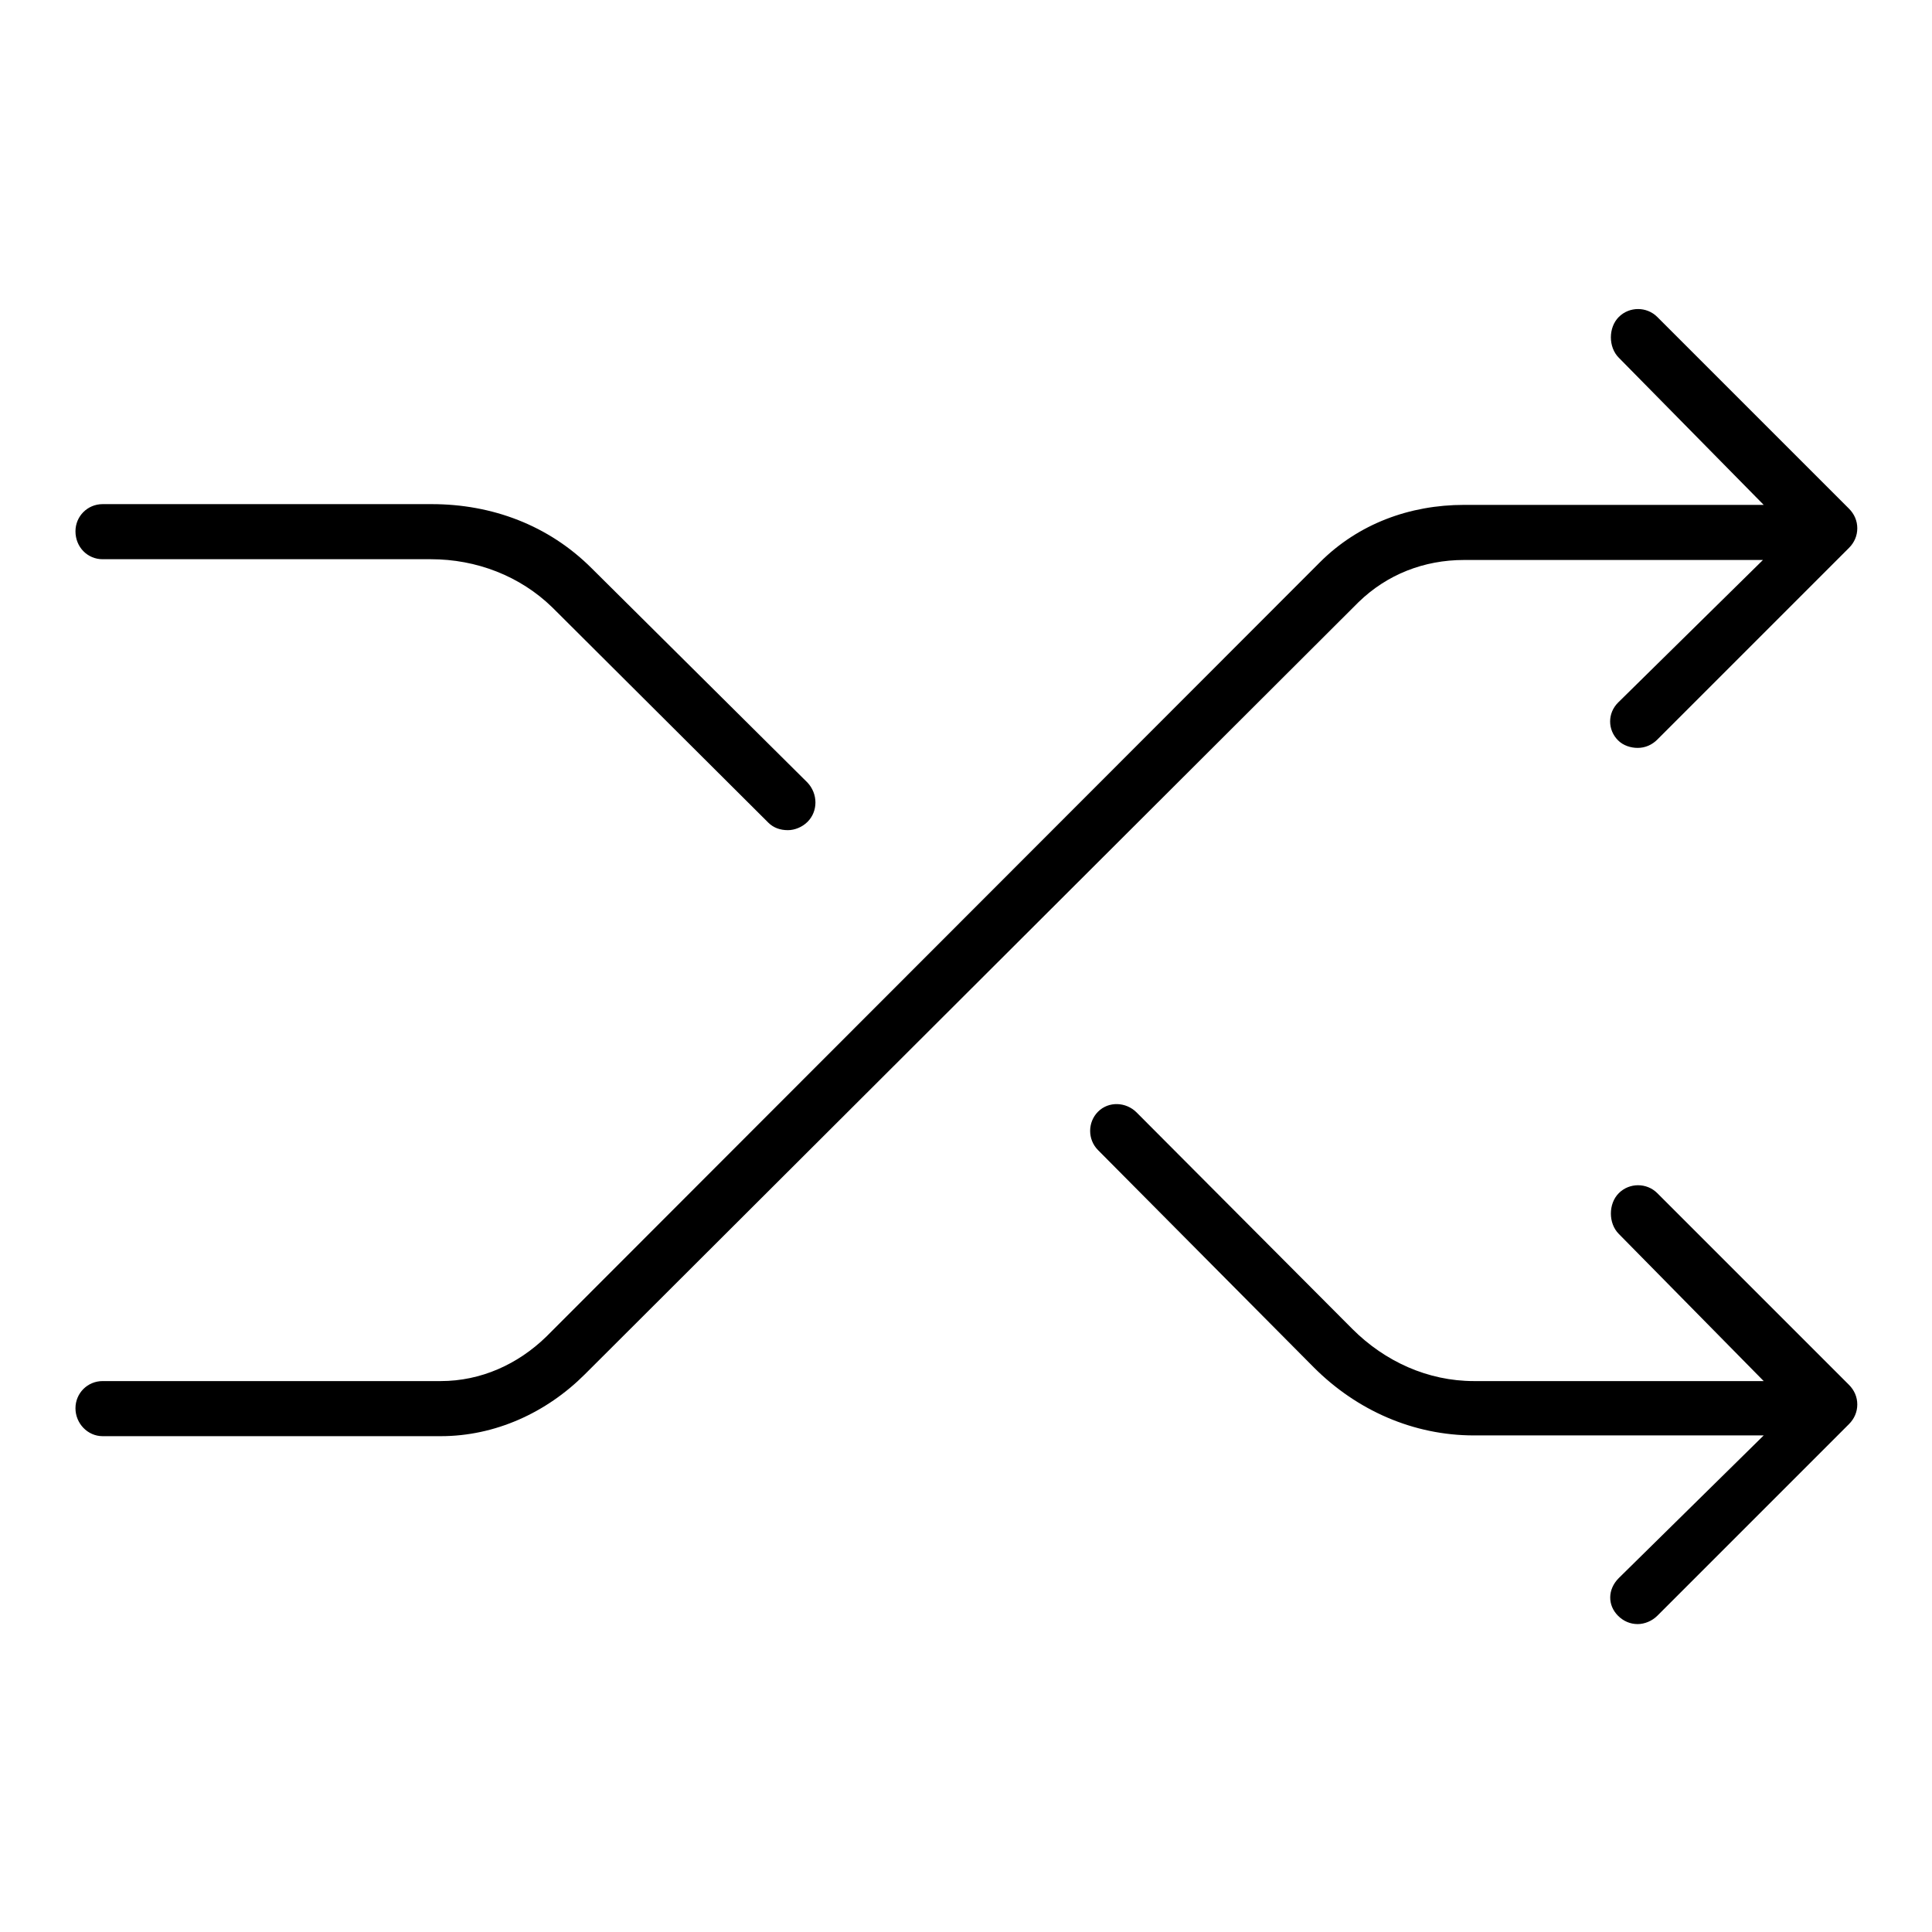
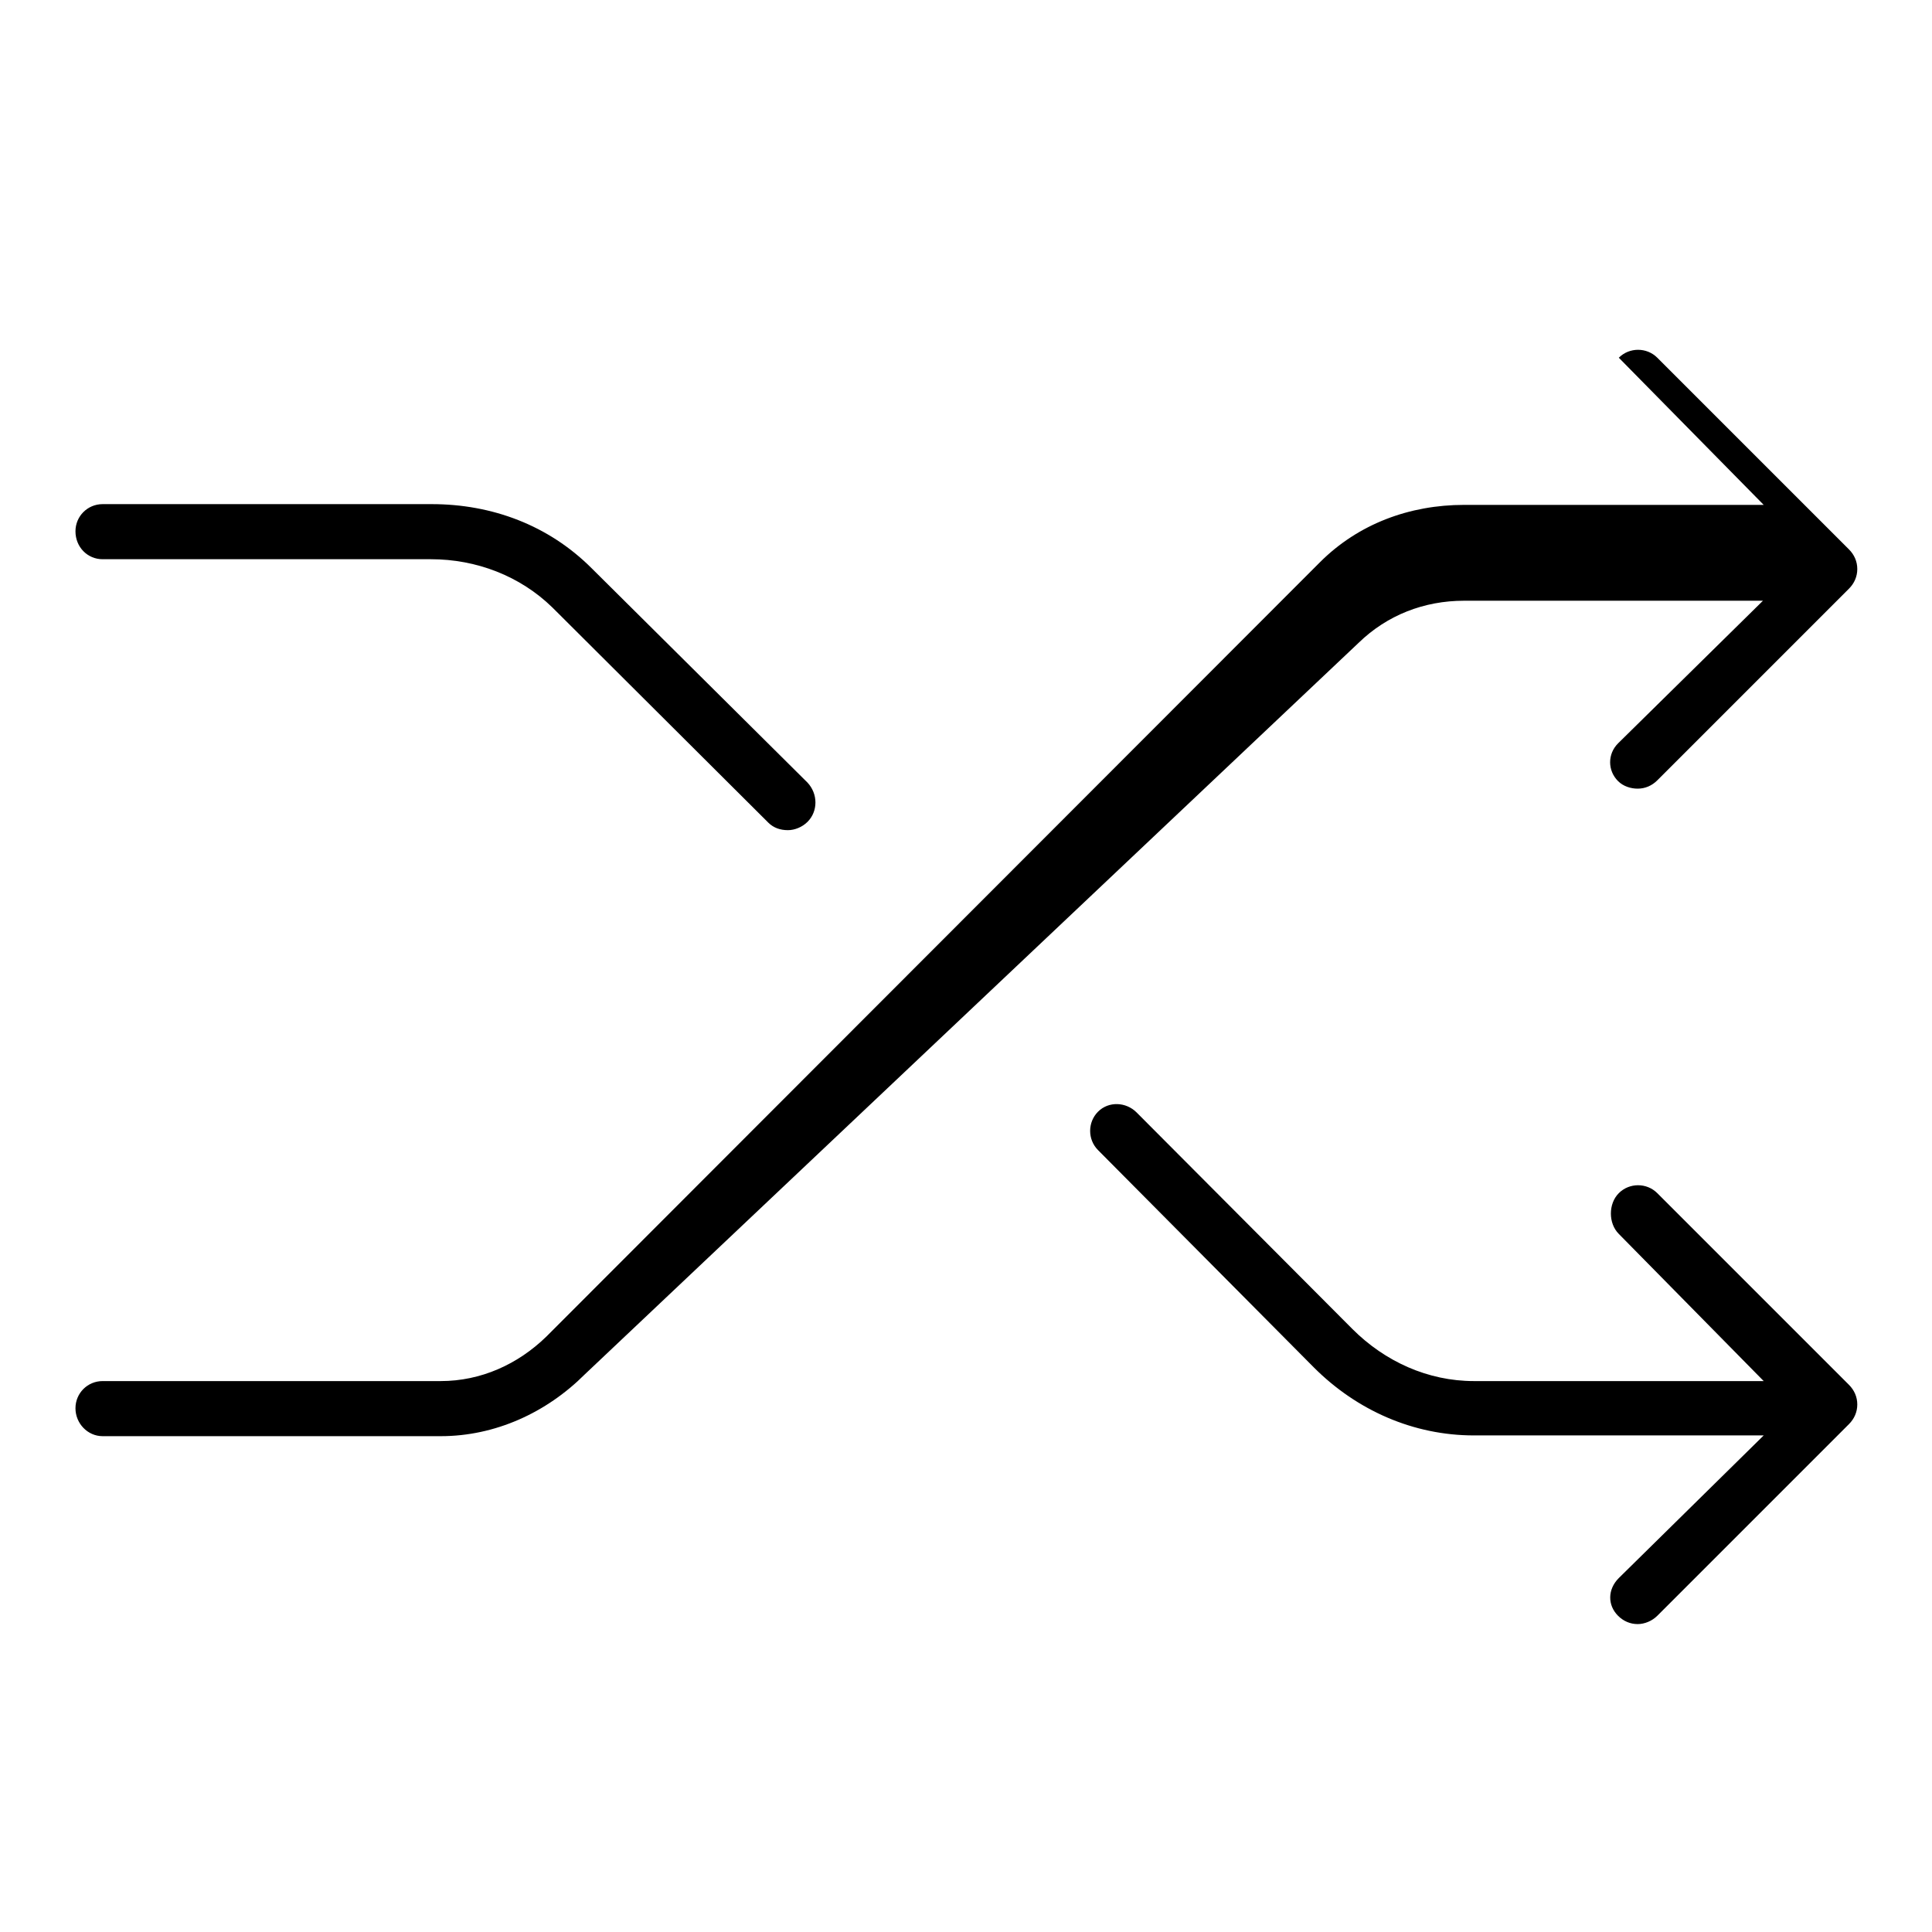
<svg xmlns="http://www.w3.org/2000/svg" version="1.1" x="0px" y="0px" viewBox="0 0 256 256" enable-background="new 0 0 256 256" xml:space="preserve">
  <g>
-     <path fill="#000000" d="M10,186.6c0-2,1.6-3.6,3.6-3.6h44.8c5.3,0,10.2-2.2,14-5.9L174.9,74.5c5.1-5.1,11.9-7.6,19.1-7.6h39.7 l-19.2-19.5c-1.4-1.4-1.4-4,0-5.4c1.4-1.4,3.7-1.4,5.1,0l25.4,25.4c0.7,0.7,1.1,1.6,1.1,2.6c0,1-0.4,1.9-1.1,2.6l-25.4,25.4 c-0.7,0.7-1.6,1.1-2.6,1.1c-0.9,0-1.9-0.3-2.6-1c-1.4-1.4-1.4-3.6,0-5l19.2-18.9H194c-5.3,0-10.2,1.9-14,5.6L77.5,182.1 c-5.1,5.1-11.9,8.2-19.1,8.2H13.6C11.6,190.3,10,188.6,10,186.6z M13.6,74.1h43.5c6,0,11.8,2.2,16.1,6.4l28.6,28.5 c0.7,0.7,1.6,1,2.6,1c0.9,0,1.9-0.4,2.6-1.1c1.4-1.4,1.4-3.7,0-5.2L78.4,75.3c-5.7-5.7-13.2-8.5-21.2-8.5H13.6 c-2,0-3.6,1.6-3.6,3.6C10,72.5,11.6,74.1,13.6,74.1z M214.4,214.1c0.7,0.7,1.6,1.1,2.6,1.1c0.9,0,1.9-0.4,2.6-1.1l25.4-25.4 c0.7-0.7,1.1-1.6,1.1-2.6c0-1-0.4-1.9-1.1-2.6l-25.4-25.4c-1.4-1.4-3.7-1.4-5.1,0s-1.4,4,0,5.4l19.2,19.5h-38.4 c-6.1,0-11.8-2.6-16.1-6.9l-28.6-28.7c-1.4-1.4-3.7-1.5-5.1-0.1c-1.4,1.4-1.4,3.7,0,5.1l28.6,28.8c5.7,5.7,13.2,9,21.2,9h38.4 l-19.2,18.9C213,210.6,213,212.7,214.4,214.1z" />
+     <path fill="#000000" d="M10,186.6c0-2,1.6-3.6,3.6-3.6h44.8c5.3,0,10.2-2.2,14-5.9L174.9,74.5c5.1-5.1,11.9-7.6,19.1-7.6h39.7 l-19.2-19.5c1.4-1.4,3.7-1.4,5.1,0l25.4,25.4c0.7,0.7,1.1,1.6,1.1,2.6c0,1-0.4,1.9-1.1,2.6l-25.4,25.4 c-0.7,0.7-1.6,1.1-2.6,1.1c-0.9,0-1.9-0.3-2.6-1c-1.4-1.4-1.4-3.6,0-5l19.2-18.9H194c-5.3,0-10.2,1.9-14,5.6L77.5,182.1 c-5.1,5.1-11.9,8.2-19.1,8.2H13.6C11.6,190.3,10,188.6,10,186.6z M13.6,74.1h43.5c6,0,11.8,2.2,16.1,6.4l28.6,28.5 c0.7,0.7,1.6,1,2.6,1c0.9,0,1.9-0.4,2.6-1.1c1.4-1.4,1.4-3.7,0-5.2L78.4,75.3c-5.7-5.7-13.2-8.5-21.2-8.5H13.6 c-2,0-3.6,1.6-3.6,3.6C10,72.5,11.6,74.1,13.6,74.1z M214.4,214.1c0.7,0.7,1.6,1.1,2.6,1.1c0.9,0,1.9-0.4,2.6-1.1l25.4-25.4 c0.7-0.7,1.1-1.6,1.1-2.6c0-1-0.4-1.9-1.1-2.6l-25.4-25.4c-1.4-1.4-3.7-1.4-5.1,0s-1.4,4,0,5.4l19.2,19.5h-38.4 c-6.1,0-11.8-2.6-16.1-6.9l-28.6-28.7c-1.4-1.4-3.7-1.5-5.1-0.1c-1.4,1.4-1.4,3.7,0,5.1l28.6,28.8c5.7,5.7,13.2,9,21.2,9h38.4 l-19.2,18.9C213,210.6,213,212.7,214.4,214.1z" />
  </g>
</svg>